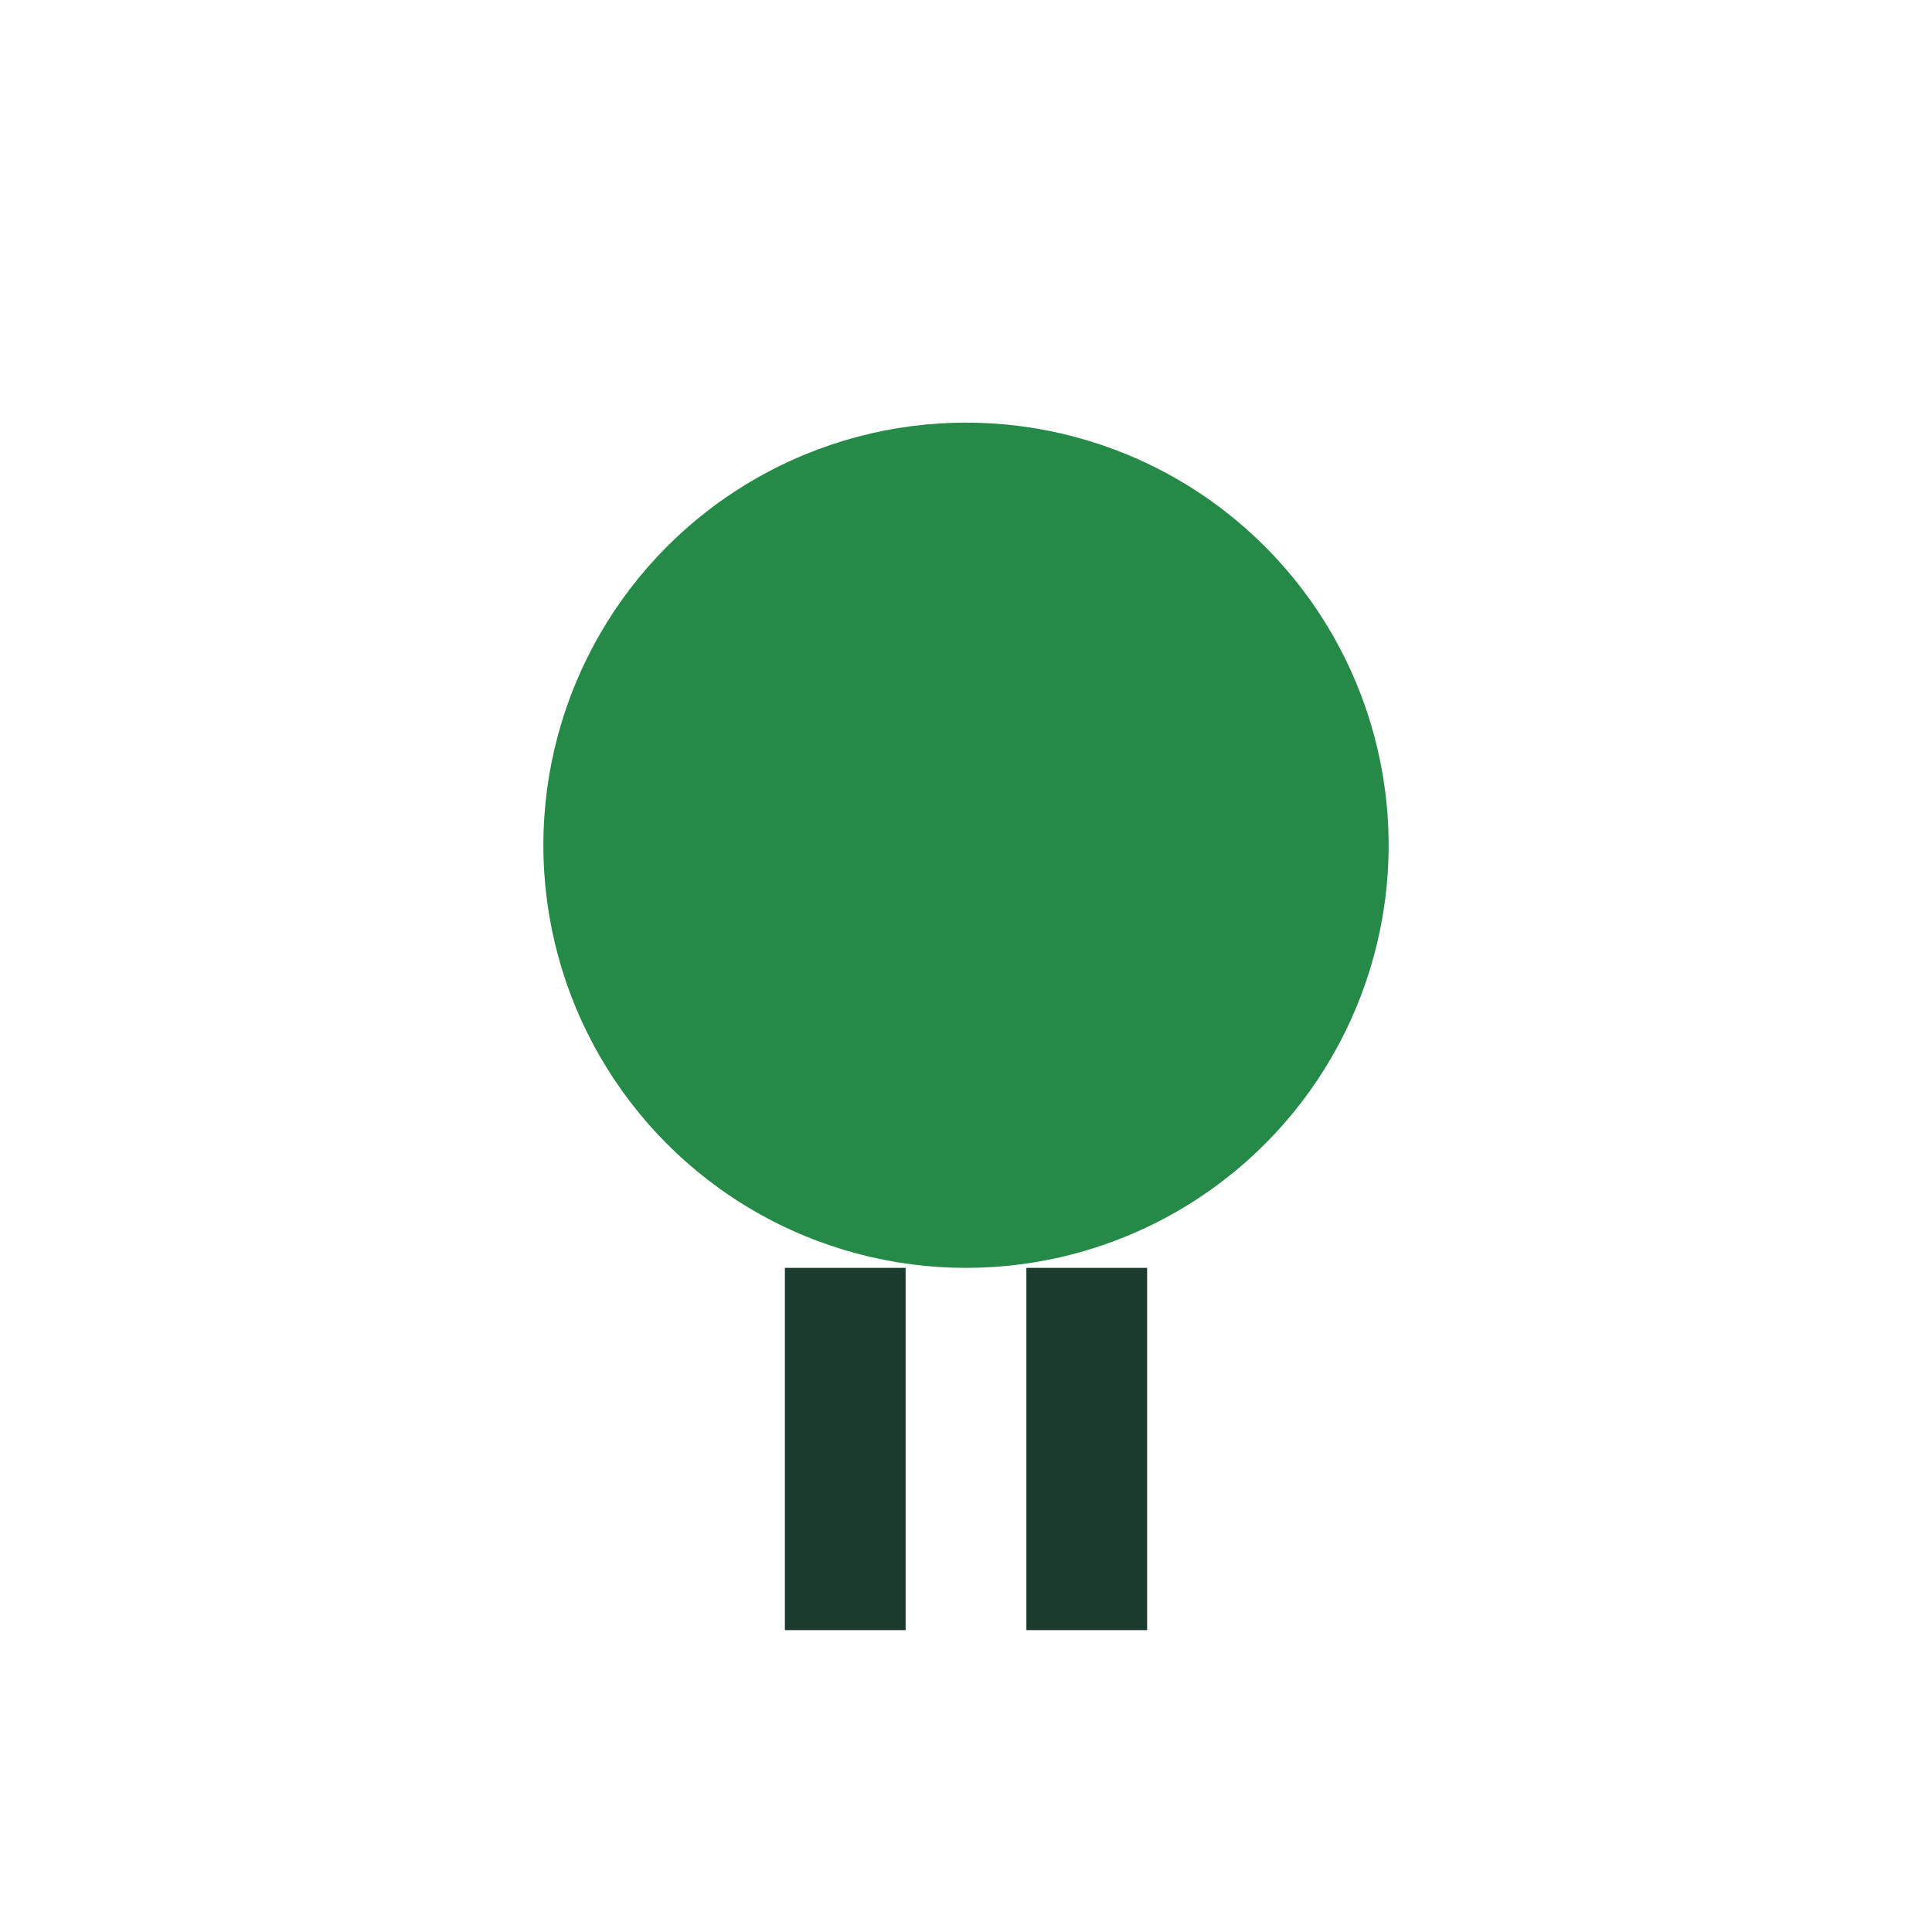
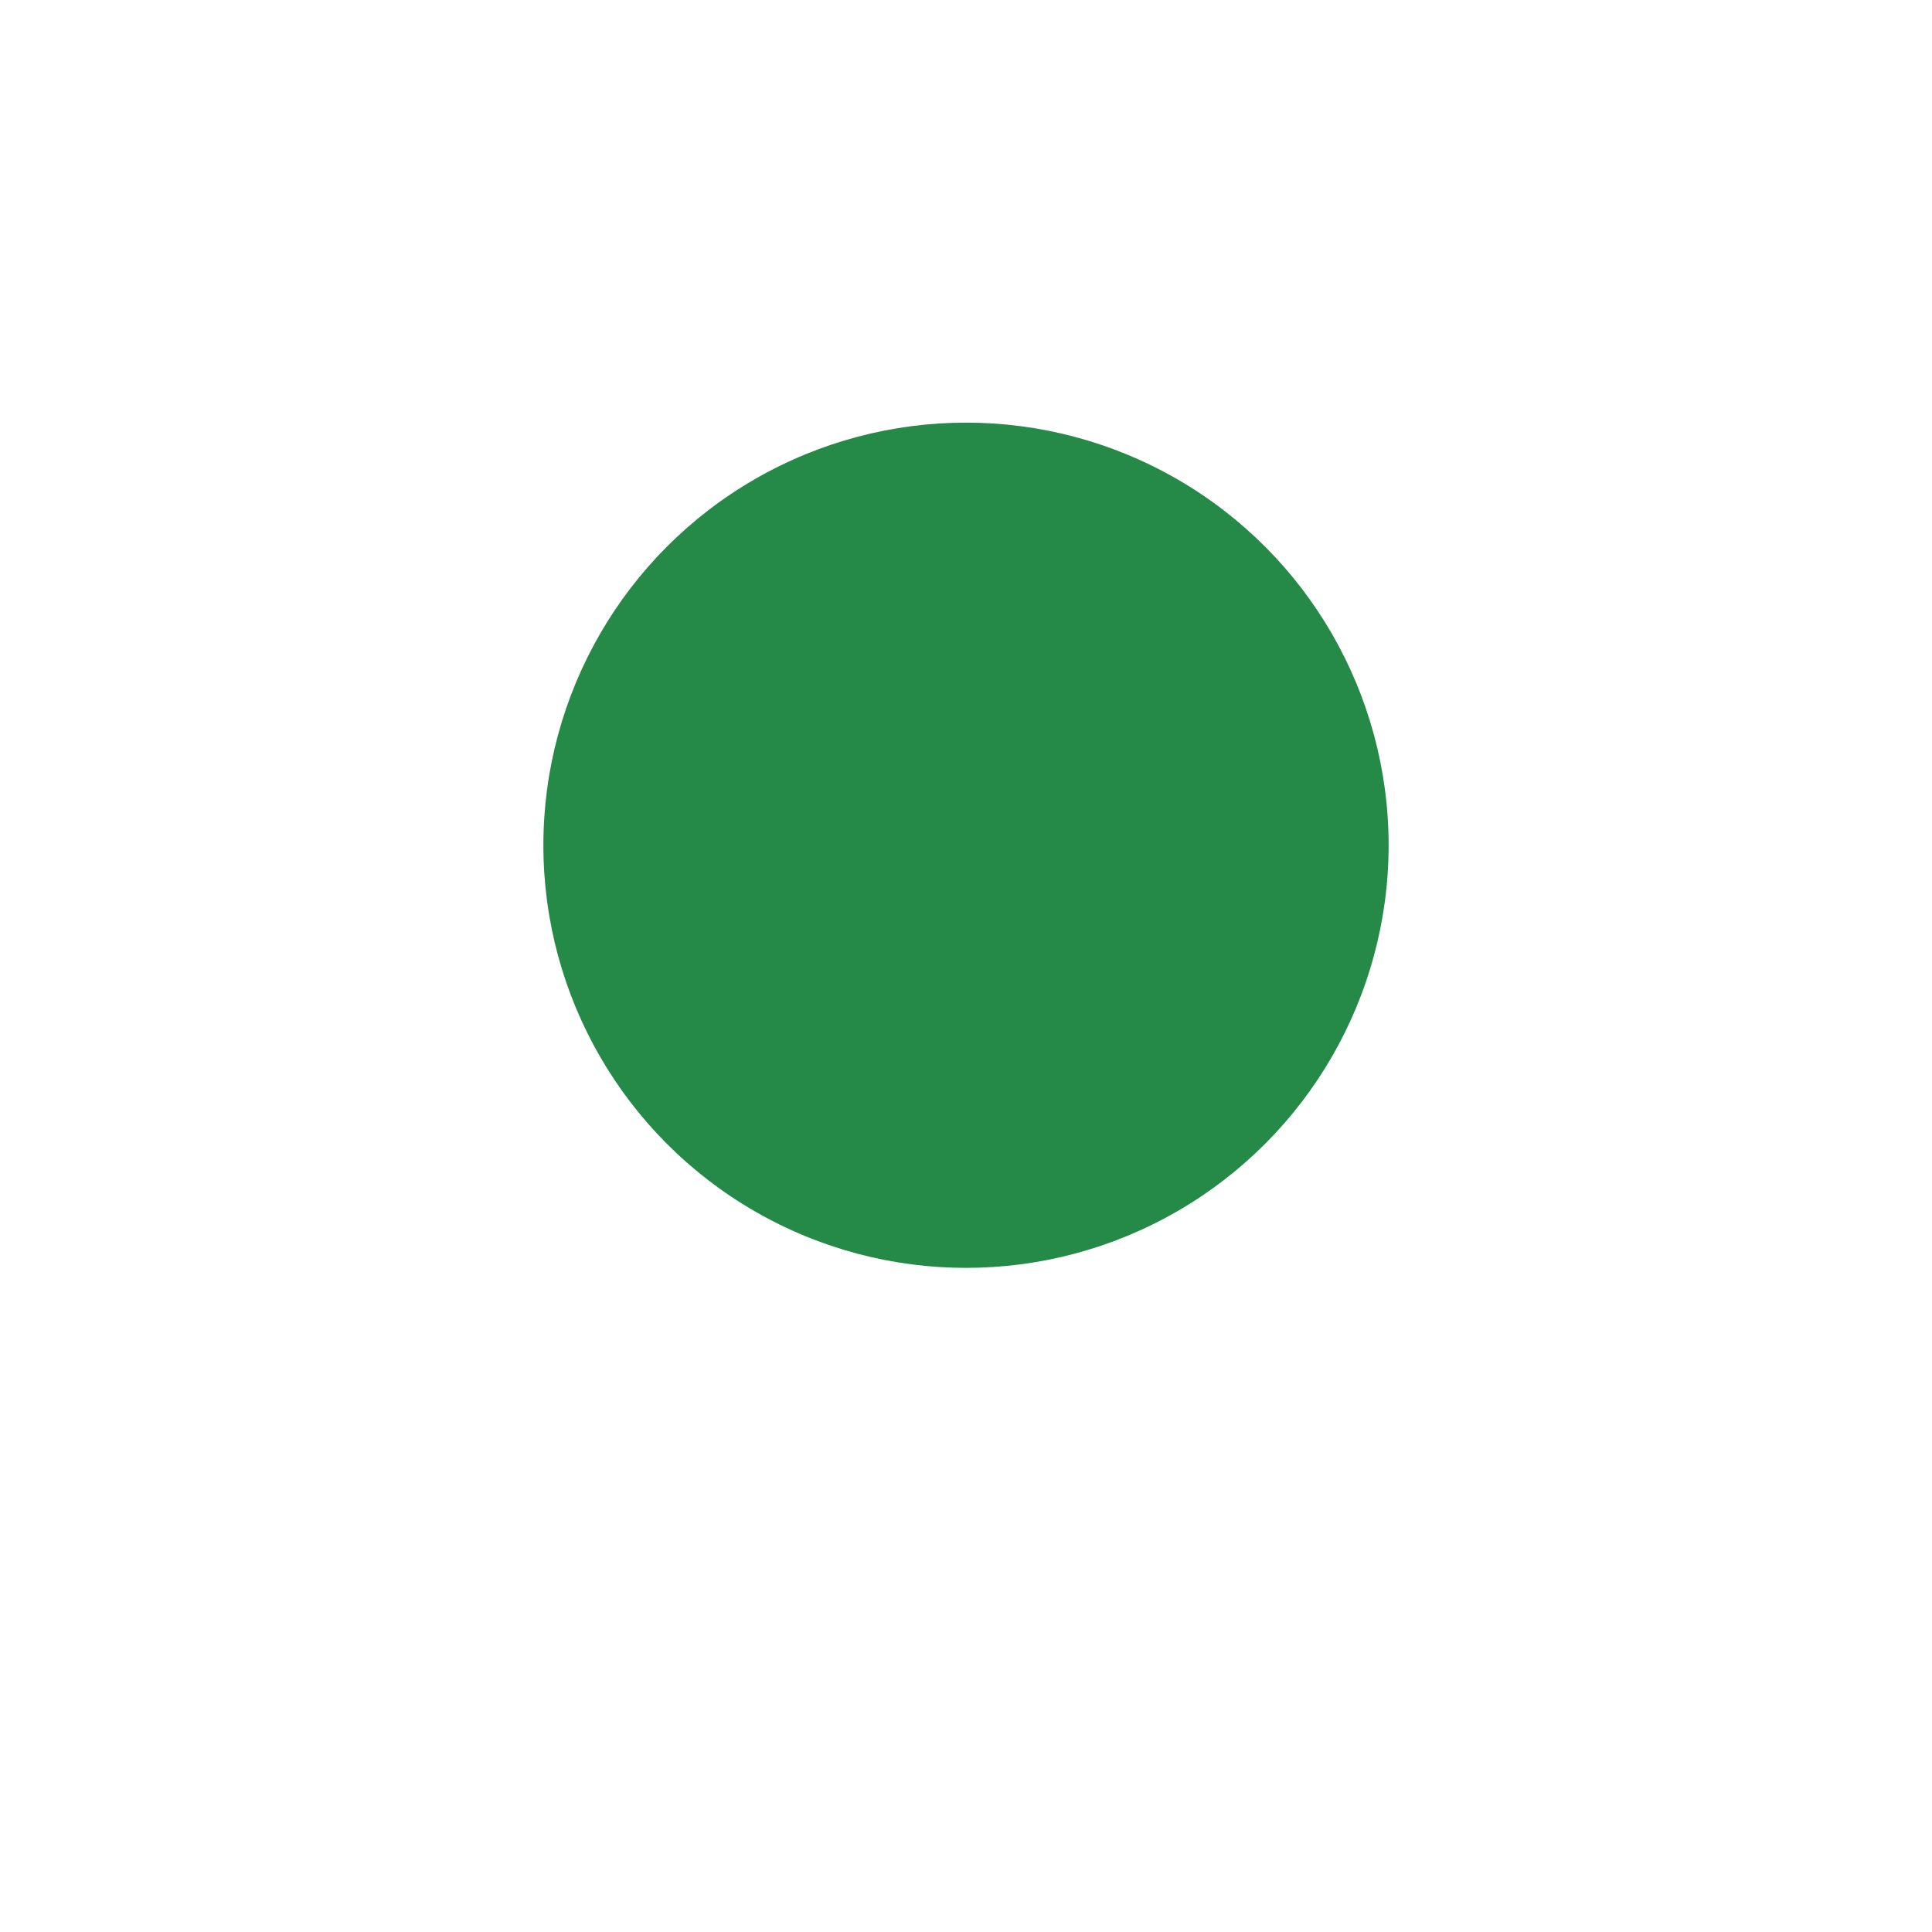
<svg xmlns="http://www.w3.org/2000/svg" viewBox="0 0 32 32" width="32" height="32">
  <circle cx="16" cy="14" r="7" fill="#258A47" />
-   <rect x="13" y="21" width="2" height="6" fill="#1B3B2E" />
-   <rect x="17" y="21" width="2" height="6" fill="#1B3B2E" />
</svg>